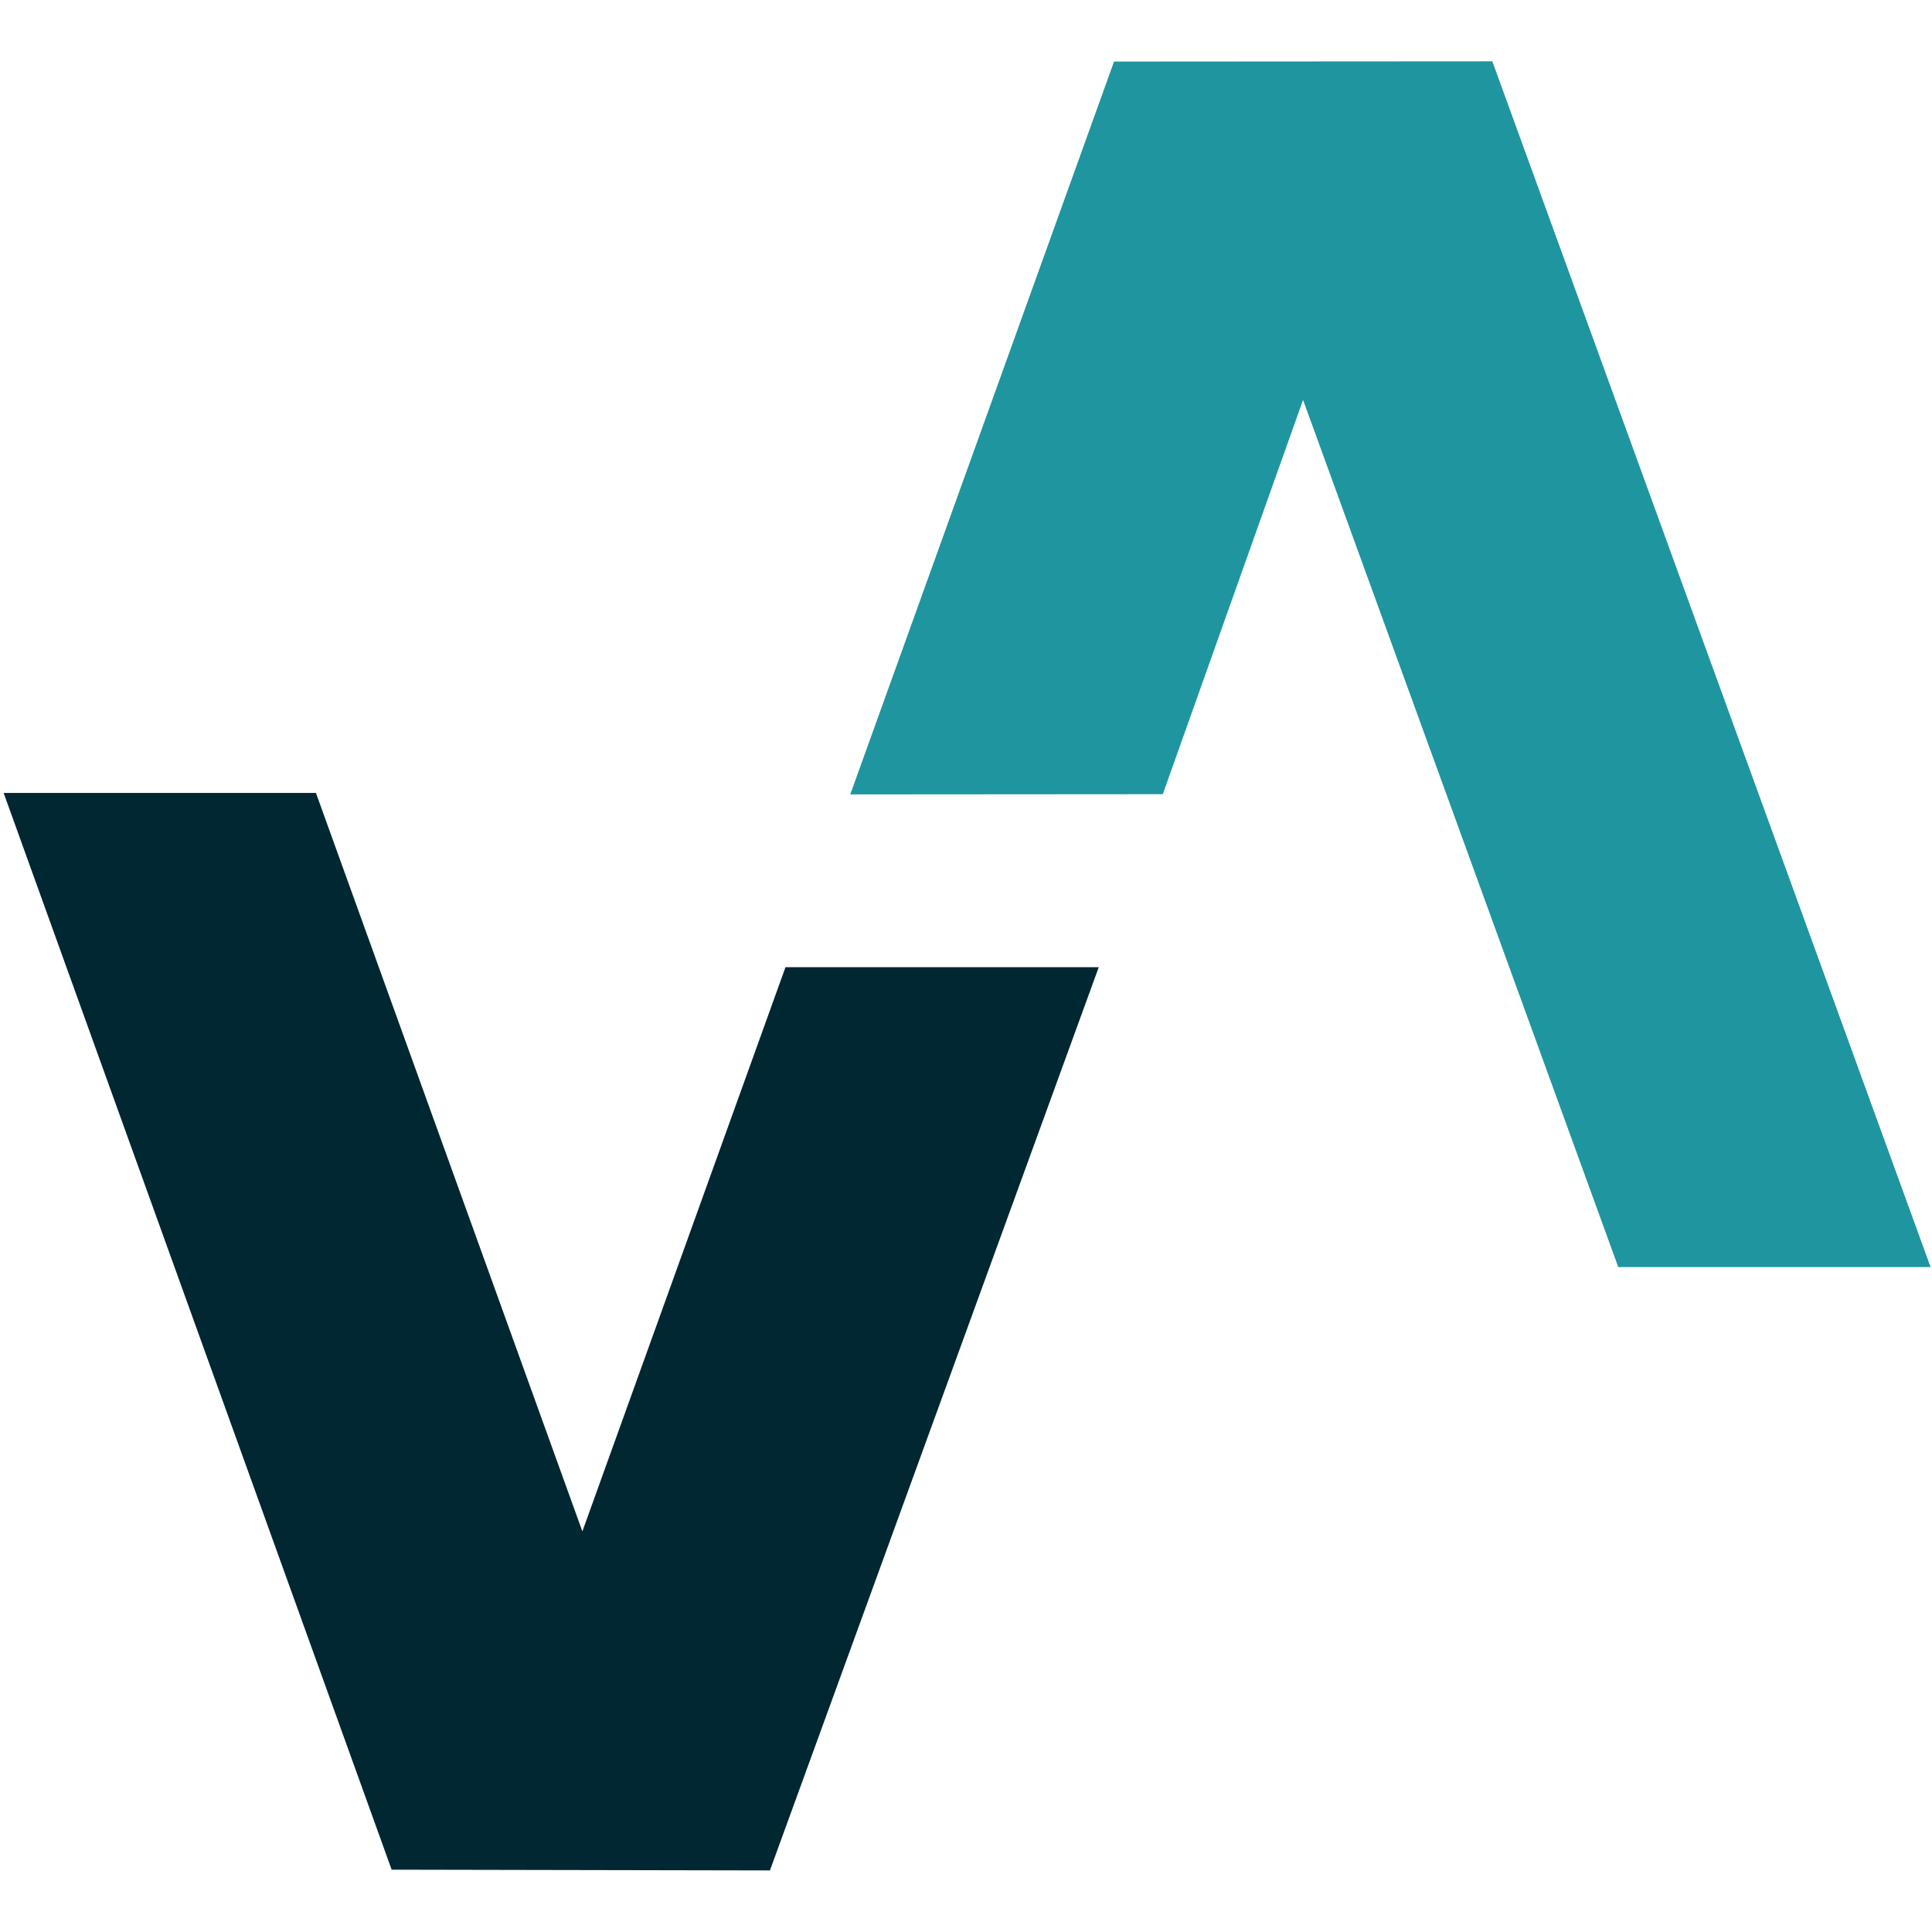
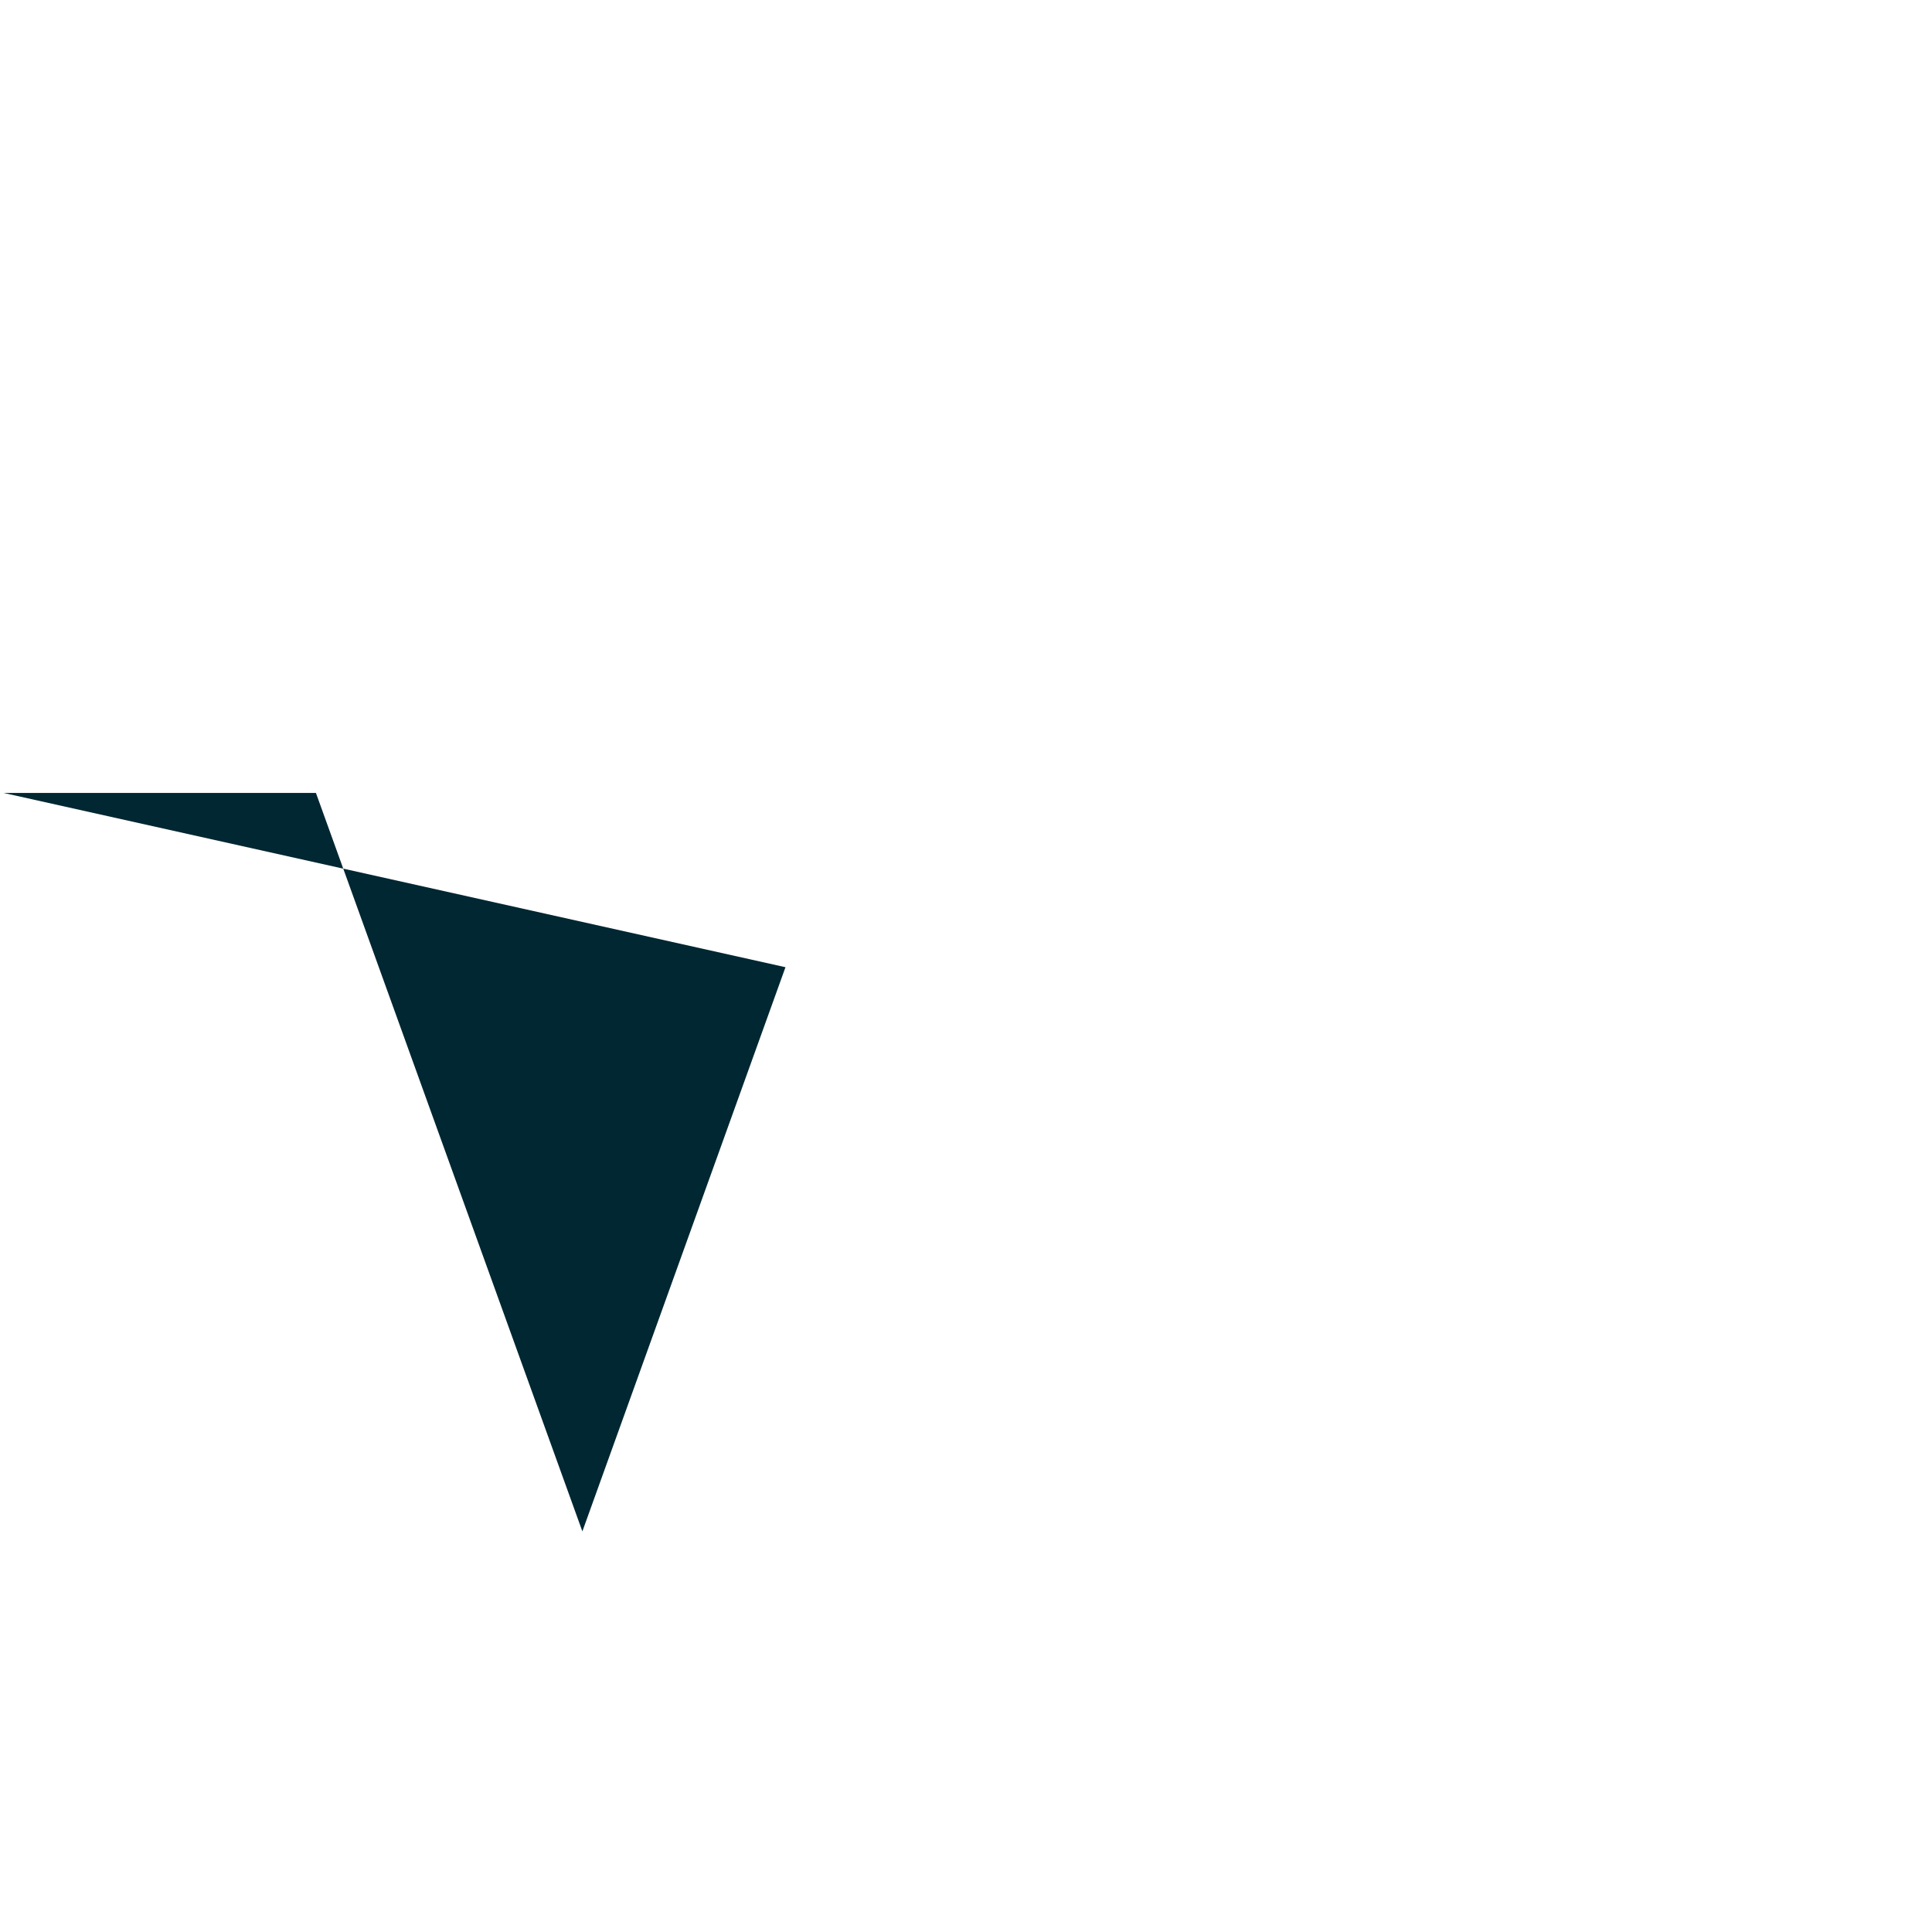
<svg xmlns="http://www.w3.org/2000/svg" xmlns:ns1="http://www.inkscape.org/namespaces/inkscape" xmlns:ns2="http://sodipodi.sourceforge.net/DTD/sodipodi-0.dtd" width="30" height="30" viewBox="0 0 7.938 7.938" version="1.1" id="svg1" ns1:version="1.3 (0e150ed6c4, 2023-07-21)" ns2:docname="favicon.svg" xml:space="preserve">
  <defs id="defs1" />
  <g ns1:label="Camada 1" ns1:groupmode="layer" id="layer1">
    <g id="g1" transform="matrix(0.997,0,0,1,-10.639,-3.1224382e-5)">
-       <path id="path11" style="font-weight:bold;font-size:8.467px;font-family:Urbanist;-inkscape-font-specification:'Urbanist Bold';letter-spacing:0px;fill:#012732;fill-opacity:1;stroke-width:5.496;stroke-linecap:round;stroke-linejoin:round" d="M 13.908,3.974 13.071,6.292 11.973,3.258 h -1.287 l 1.599,4.424 1.559,0.003 1.355,-3.711 z" ns2:nodetypes="cccccccc" />
-       <path id="path12" style="font-weight:bold;font-size:8.467px;font-family:Urbanist;-inkscape-font-specification:'Urbanist Bold';letter-spacing:0px;fill:#1f959f;fill-opacity:1;stroke:none;stroke-width:5.496;stroke-linecap:round;stroke-linejoin:round;stroke-opacity:1" d="m 18.627,5.206 -1.806,-4.954 -1.559,0.001 -1.087,3.011 1.288,-9.126e-4 0.578,-1.62 1.299,3.563 z" ns2:nodetypes="cccccccc" />
+       <path id="path11" style="font-weight:bold;font-size:8.467px;font-family:Urbanist;-inkscape-font-specification:'Urbanist Bold';letter-spacing:0px;fill:#012732;fill-opacity:1;stroke-width:5.496;stroke-linecap:round;stroke-linejoin:round" d="M 13.908,3.974 13.071,6.292 11.973,3.258 h -1.287 z" ns2:nodetypes="cccccccc" />
    </g>
  </g>
</svg>